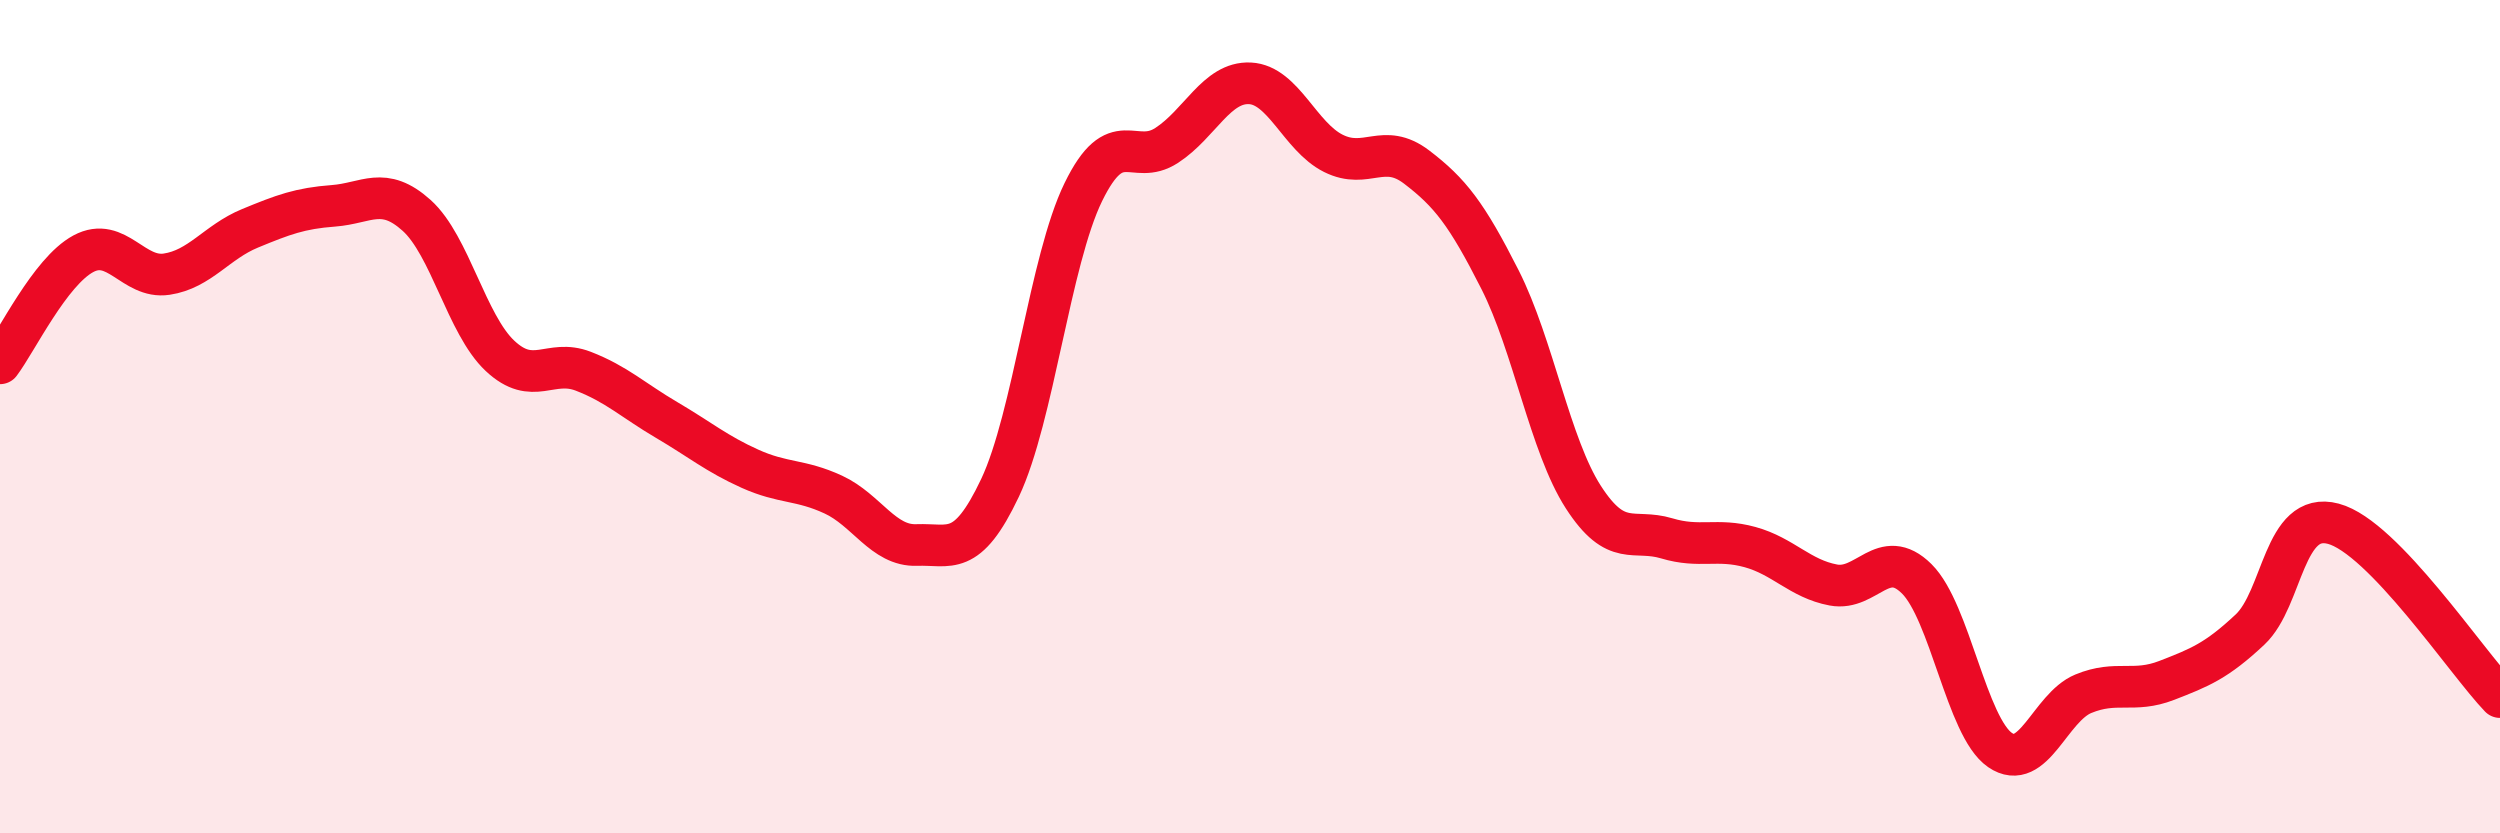
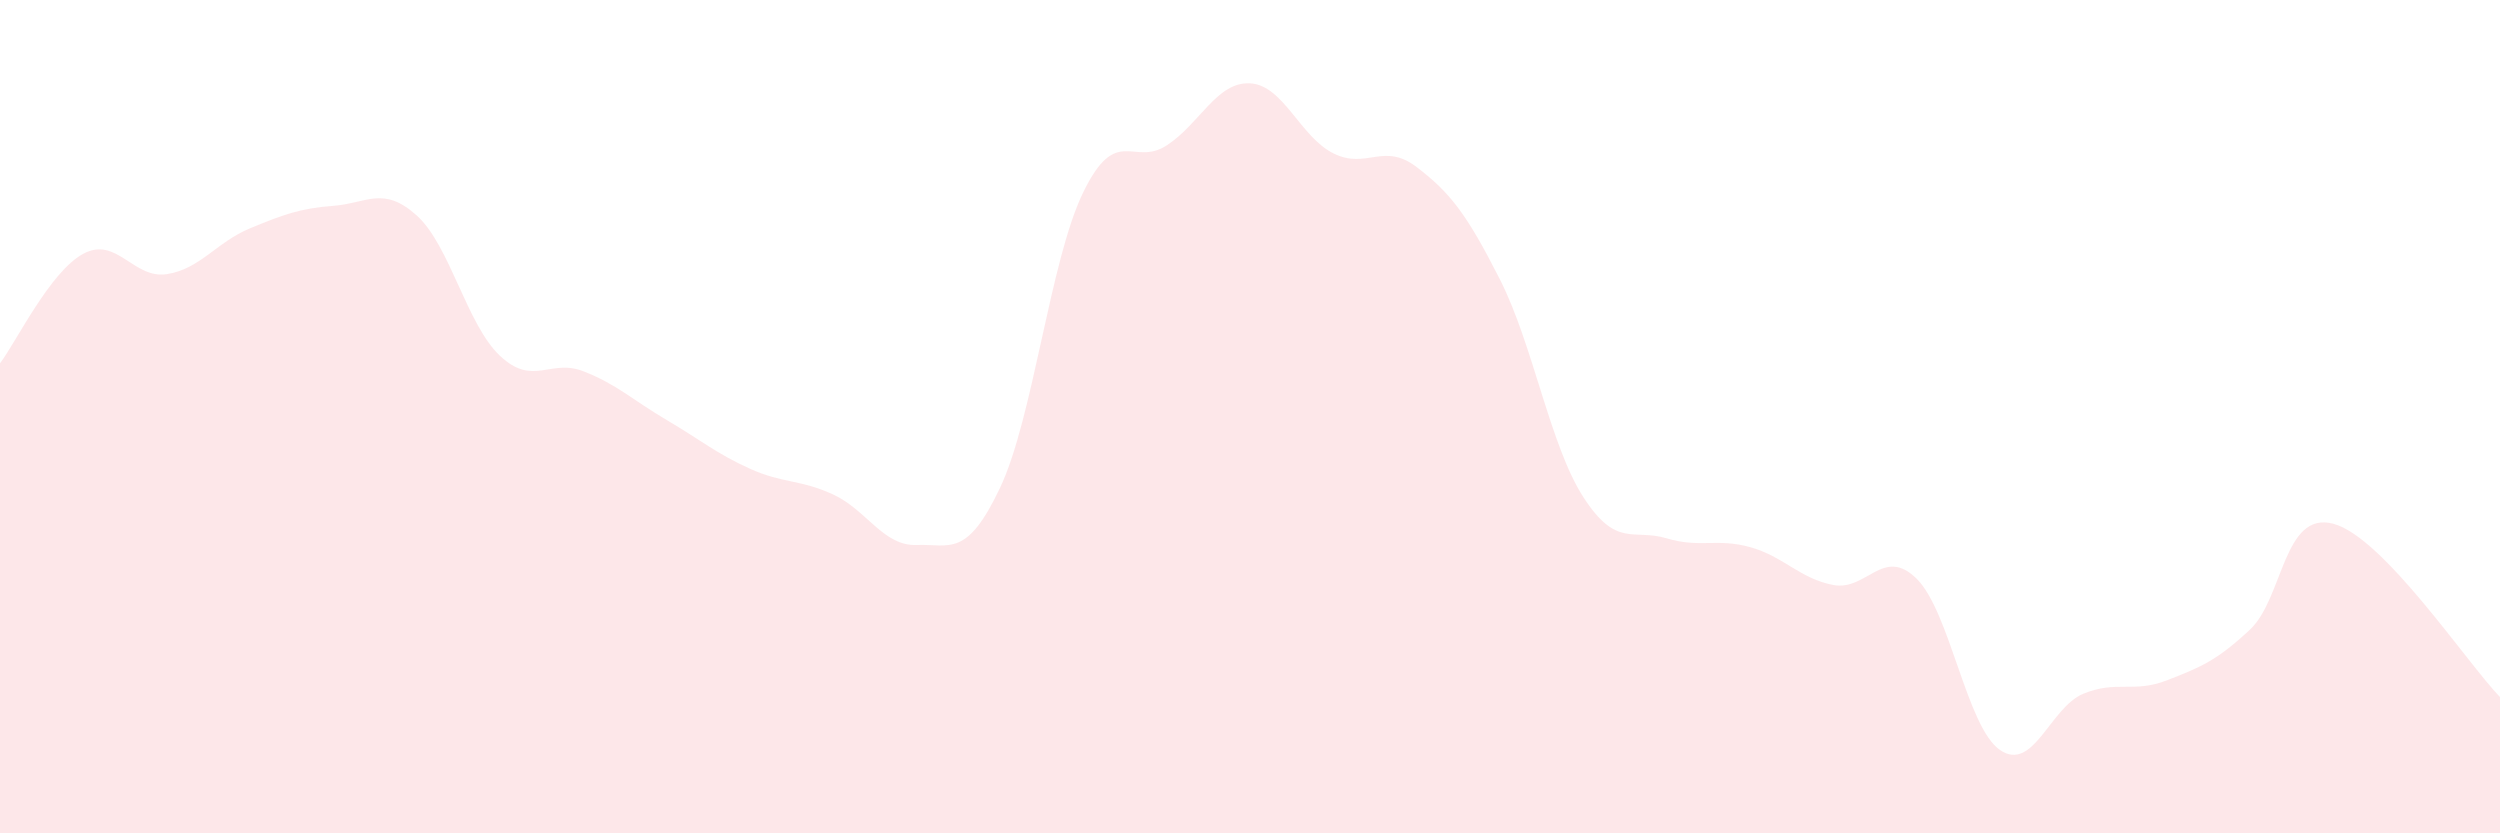
<svg xmlns="http://www.w3.org/2000/svg" width="60" height="20" viewBox="0 0 60 20">
  <path d="M 0,8.72 C 0.4,8.19 1.2,6.52 2,6.09 C 2.8,5.66 3.2,6.7 4,6.58 C 4.8,6.46 5.2,5.81 6,5.48 C 6.8,5.15 7.2,5 8,4.94 C 8.8,4.88 9.2,4.45 10,5.17 C 10.8,5.89 11.2,7.79 12,8.54 C 12.8,9.29 13.2,8.6 14,8.91 C 14.8,9.22 15.2,9.61 16,10.08 C 16.8,10.55 17.2,10.89 18,11.25 C 18.8,11.61 19.2,11.5 20,11.87 C 20.8,12.24 21.2,13.11 22,13.08 C 22.8,13.05 23.2,13.4 24,11.71 C 24.8,10.02 25.2,6.25 26,4.61 C 26.8,2.97 27.2,4.01 28,3.49 C 28.8,2.97 29.2,1.96 30,2 C 30.8,2.04 31.2,3.28 32,3.68 C 32.8,4.08 33.2,3.4 34,4.01 C 34.8,4.62 35.2,5.13 36,6.71 C 36.8,8.29 37.2,10.69 38,11.93 C 38.8,13.17 39.2,12.68 40,12.92 C 40.8,13.16 41.2,12.91 42,13.13 C 42.8,13.35 43.2,13.89 44,14.04 C 44.8,14.19 45.2,13.1 46,13.89 C 46.8,14.68 47.2,17.45 48,18 C 48.8,18.55 49.2,16.98 50,16.65 C 50.8,16.32 51.2,16.64 52,16.33 C 52.8,16.02 53.2,15.86 54,15.11 C 54.8,14.36 54.8,12.25 56,12.57 C 57.2,12.89 59.2,15.9 60,16.73L60 20L0 20Z" fill="#EB0A25" opacity="0.1" stroke-linecap="round" stroke-linejoin="round" />
-   <path d="M 0,8.72 C 0.4,8.19 1.2,6.52 2,6.09 C 2.8,5.66 3.2,6.7 4,6.58 C 4.8,6.46 5.2,5.81 6,5.48 C 6.8,5.15 7.2,5 8,4.94 C 8.8,4.88 9.2,4.45 10,5.17 C 10.8,5.89 11.2,7.79 12,8.54 C 12.8,9.29 13.2,8.6 14,8.91 C 14.8,9.22 15.2,9.61 16,10.08 C 16.8,10.55 17.2,10.89 18,11.25 C 18.8,11.61 19.2,11.5 20,11.87 C 20.8,12.24 21.2,13.11 22,13.08 C 22.8,13.05 23.2,13.4 24,11.71 C 24.8,10.02 25.2,6.25 26,4.61 C 26.8,2.97 27.2,4.01 28,3.49 C 28.8,2.97 29.2,1.96 30,2 C 30.8,2.04 31.2,3.28 32,3.68 C 32.8,4.08 33.2,3.4 34,4.01 C 34.8,4.62 35.2,5.13 36,6.71 C 36.8,8.29 37.2,10.69 38,11.93 C 38.8,13.17 39.2,12.68 40,12.92 C 40.8,13.16 41.2,12.91 42,13.13 C 42.8,13.35 43.2,13.89 44,14.04 C 44.8,14.19 45.2,13.1 46,13.89 C 46.8,14.68 47.2,17.45 48,18 C 48.8,18.55 49.2,16.98 50,16.65 C 50.8,16.32 51.2,16.64 52,16.33 C 52.8,16.02 53.2,15.86 54,15.11 C 54.8,14.36 54.8,12.25 56,12.57 C 57.2,12.89 59.2,15.9 60,16.73" stroke="#EB0A25" stroke-width="1" fill="none" stroke-linecap="round" stroke-linejoin="round" />
</svg>